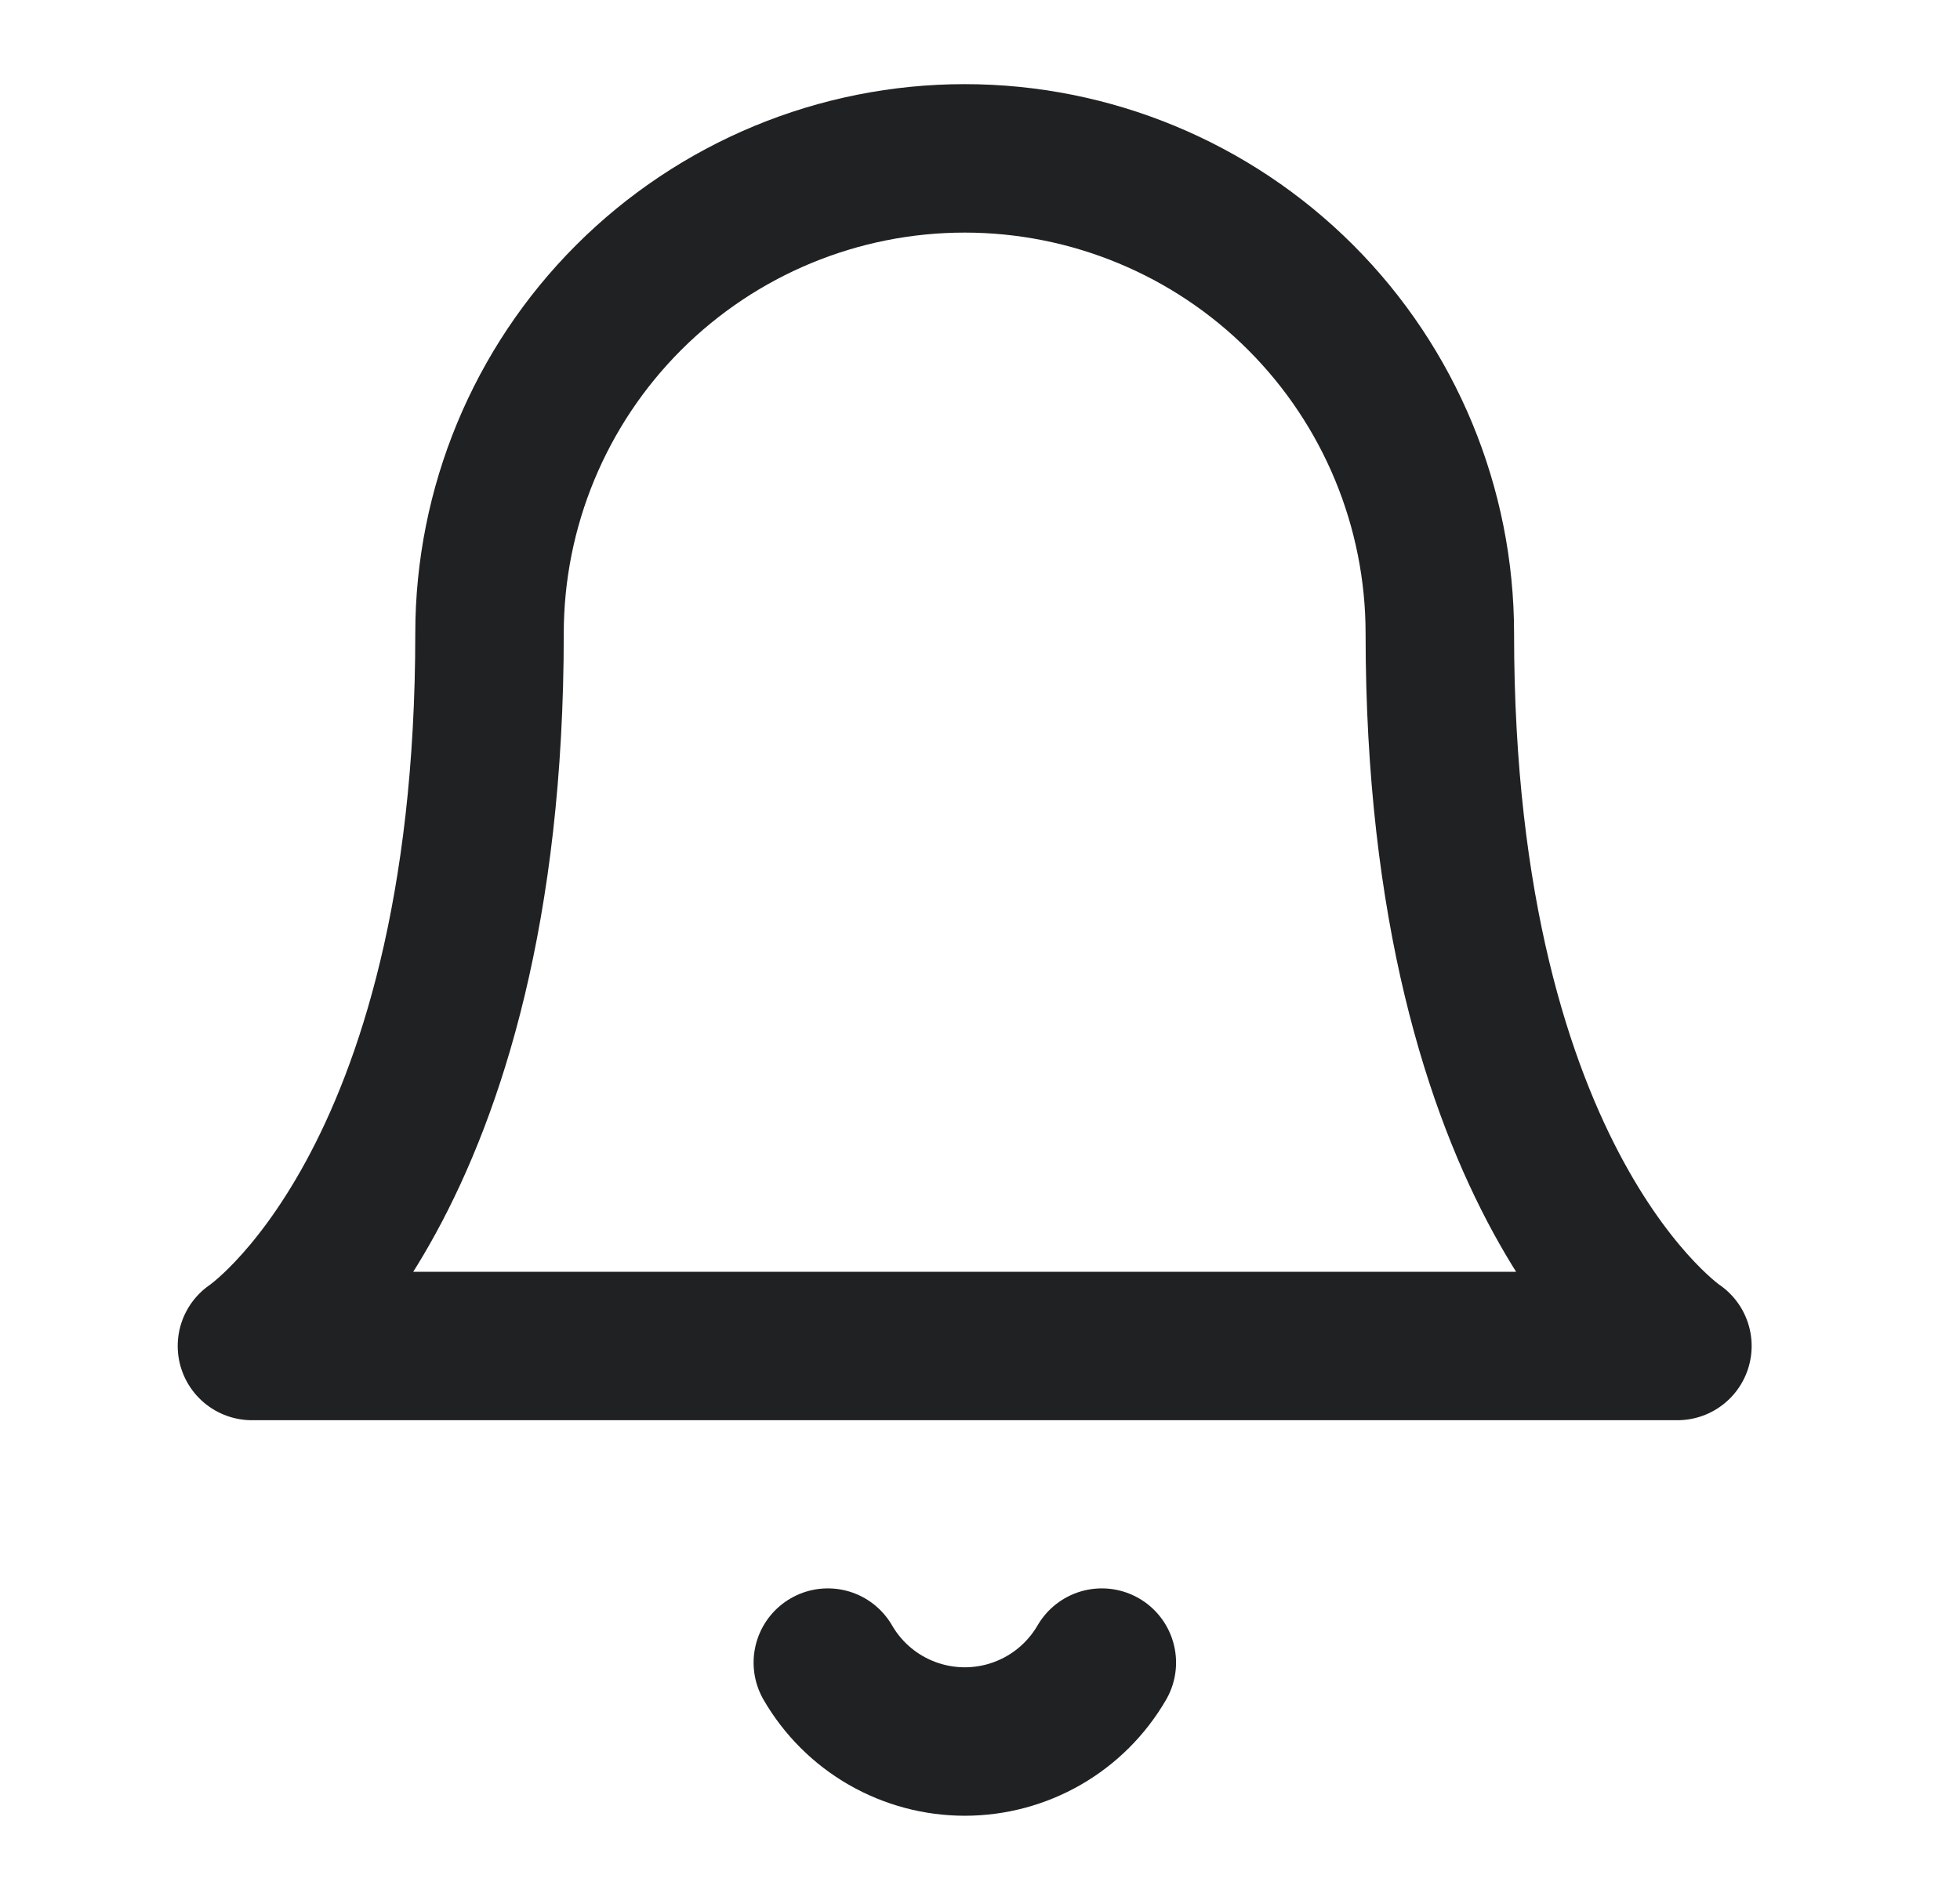
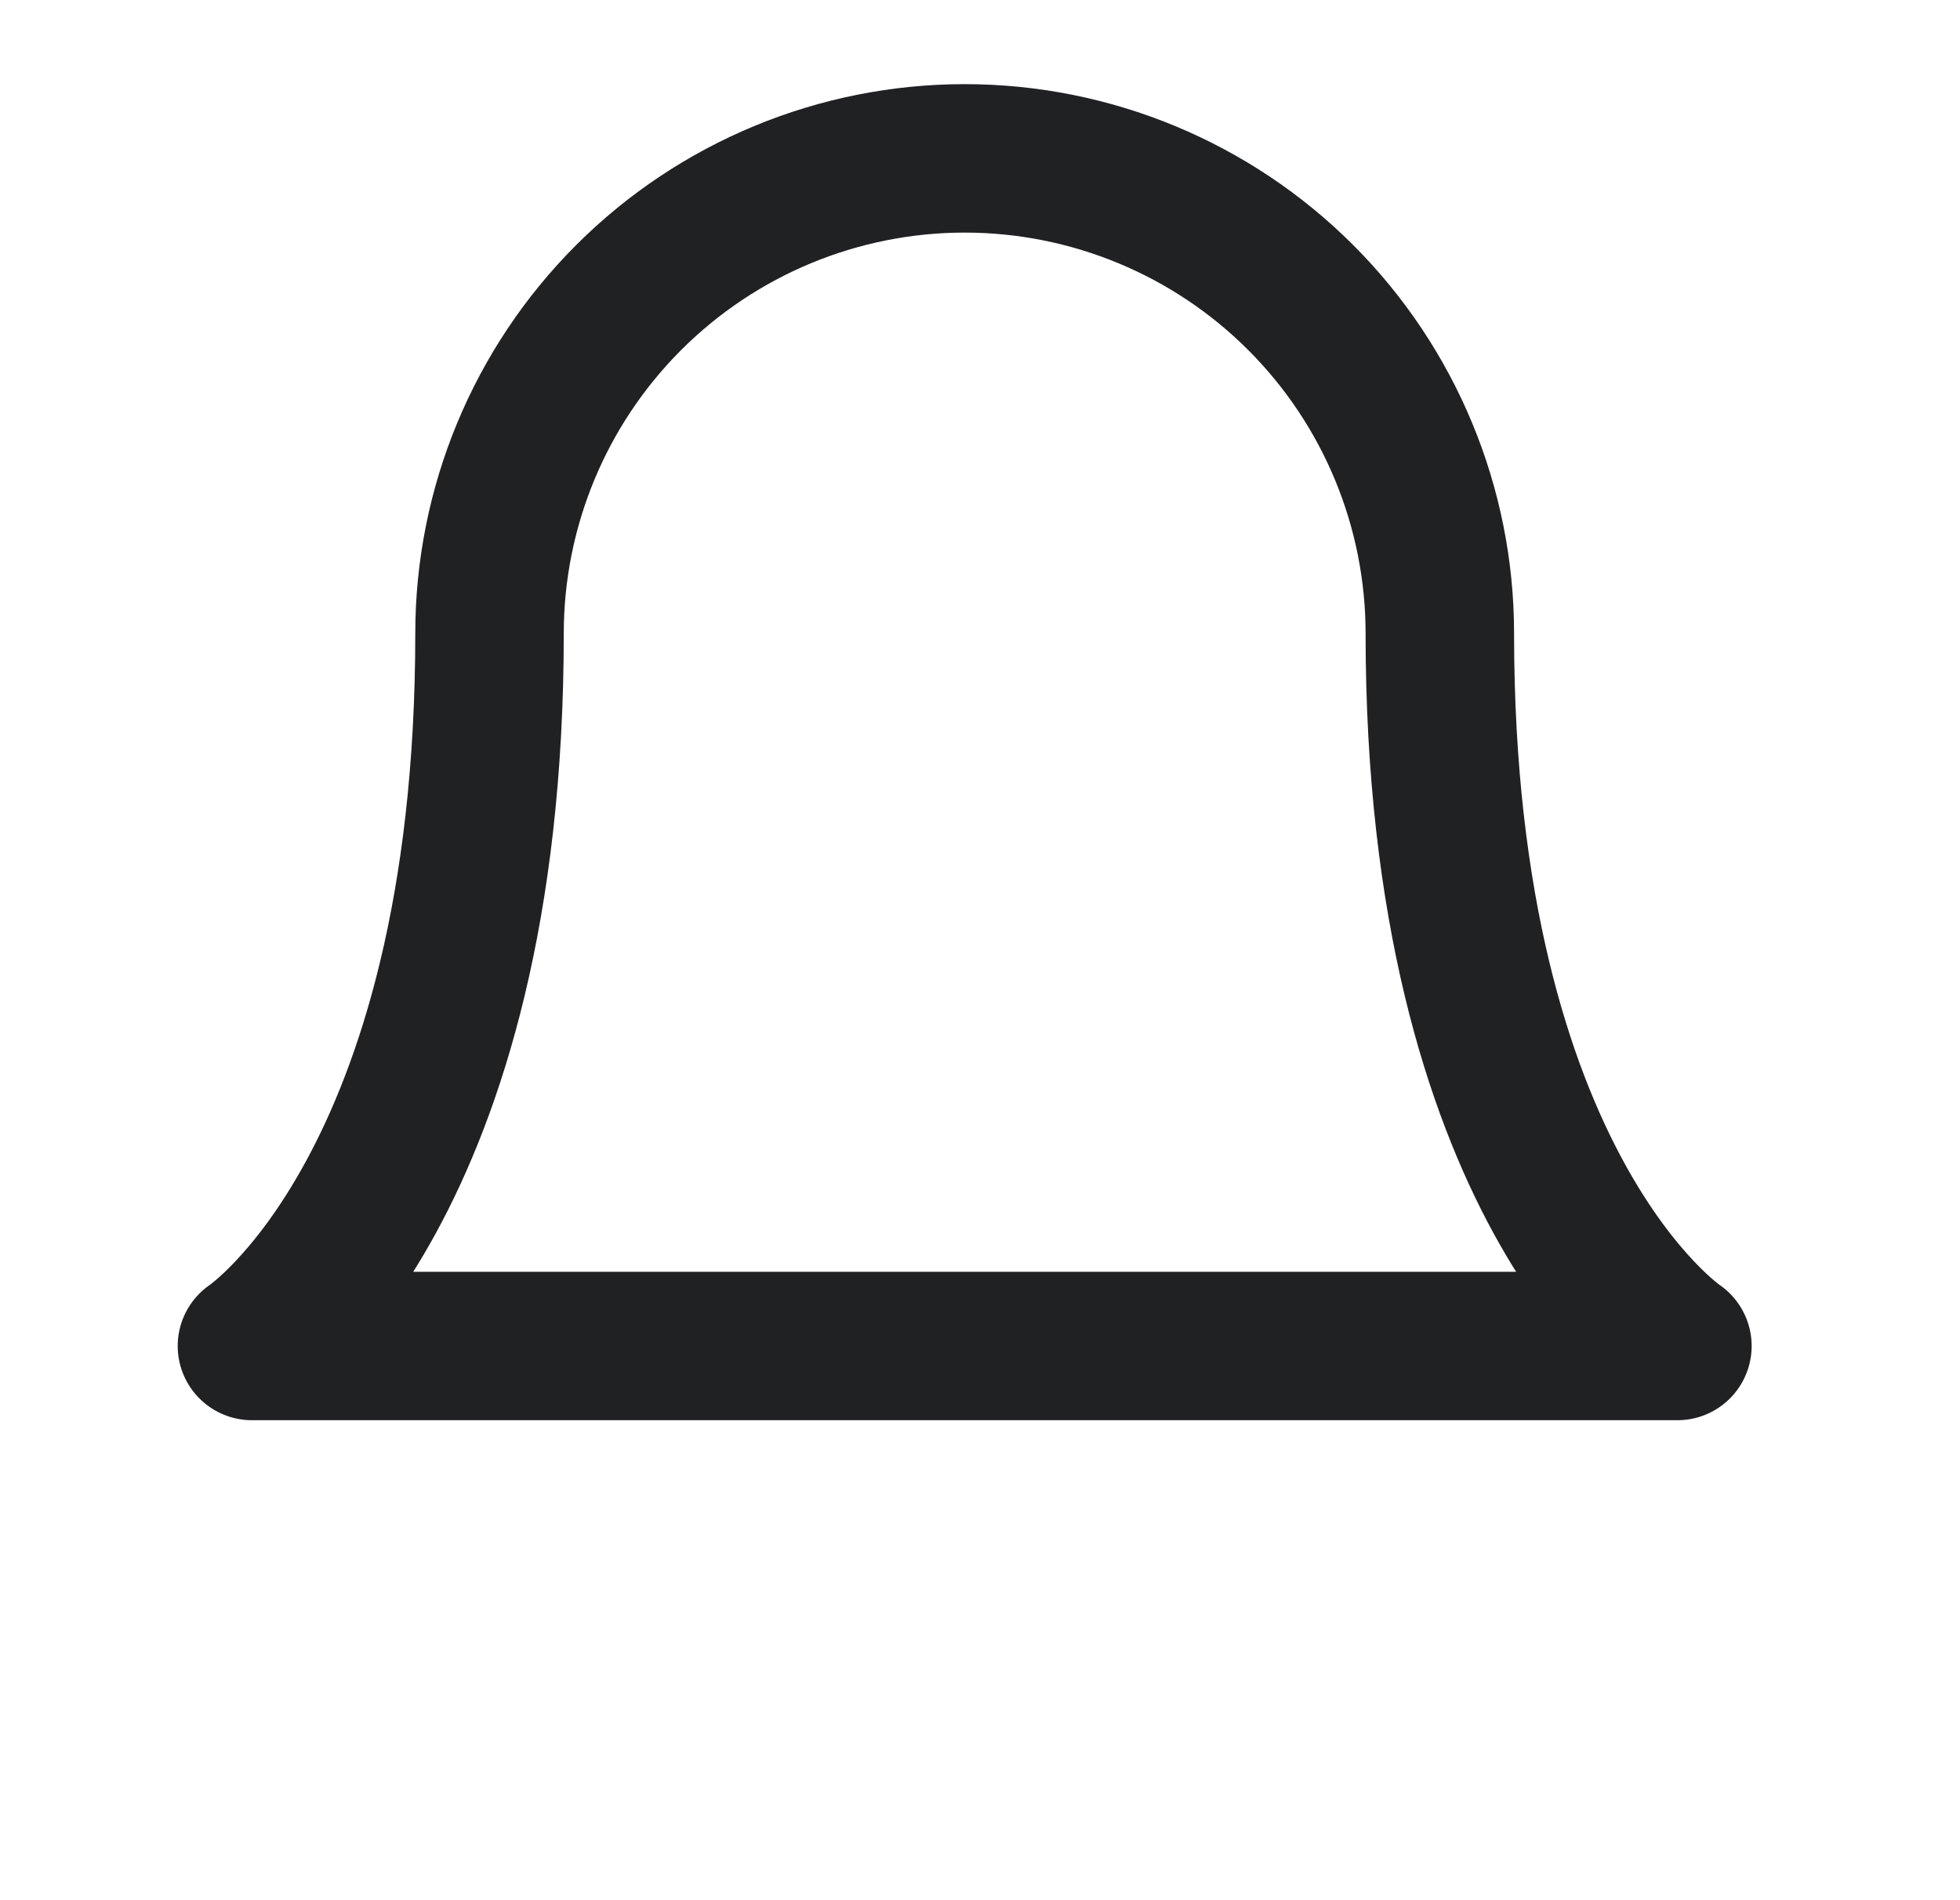
<svg xmlns="http://www.w3.org/2000/svg" width="33" height="32" viewBox="0 0 33 32" fill="none">
  <path d="M24.242 10.667C24.242 8.545 23.399 6.51 21.899 5.01C20.399 3.51 18.364 2.667 16.242 2.667C14.12 2.667 12.086 3.51 10.585 5.01C9.085 6.51 8.242 8.545 8.242 10.667C8.242 20 4.242 22.667 4.242 22.667H28.242C28.242 22.667 24.242 20 24.242 10.667Z" stroke="#202123" stroke-width="2.5" stroke-linecap="round" stroke-linejoin="round" />
-   <path d="M18.551 27.999C18.316 28.403 17.98 28.739 17.575 28.972C17.17 29.205 16.711 29.328 16.244 29.328C15.777 29.328 15.318 29.205 14.913 28.972C14.508 28.739 14.172 28.403 13.938 27.999" stroke="#202123" stroke-width="2.5" stroke-linecap="round" stroke-linejoin="round" />
</svg>